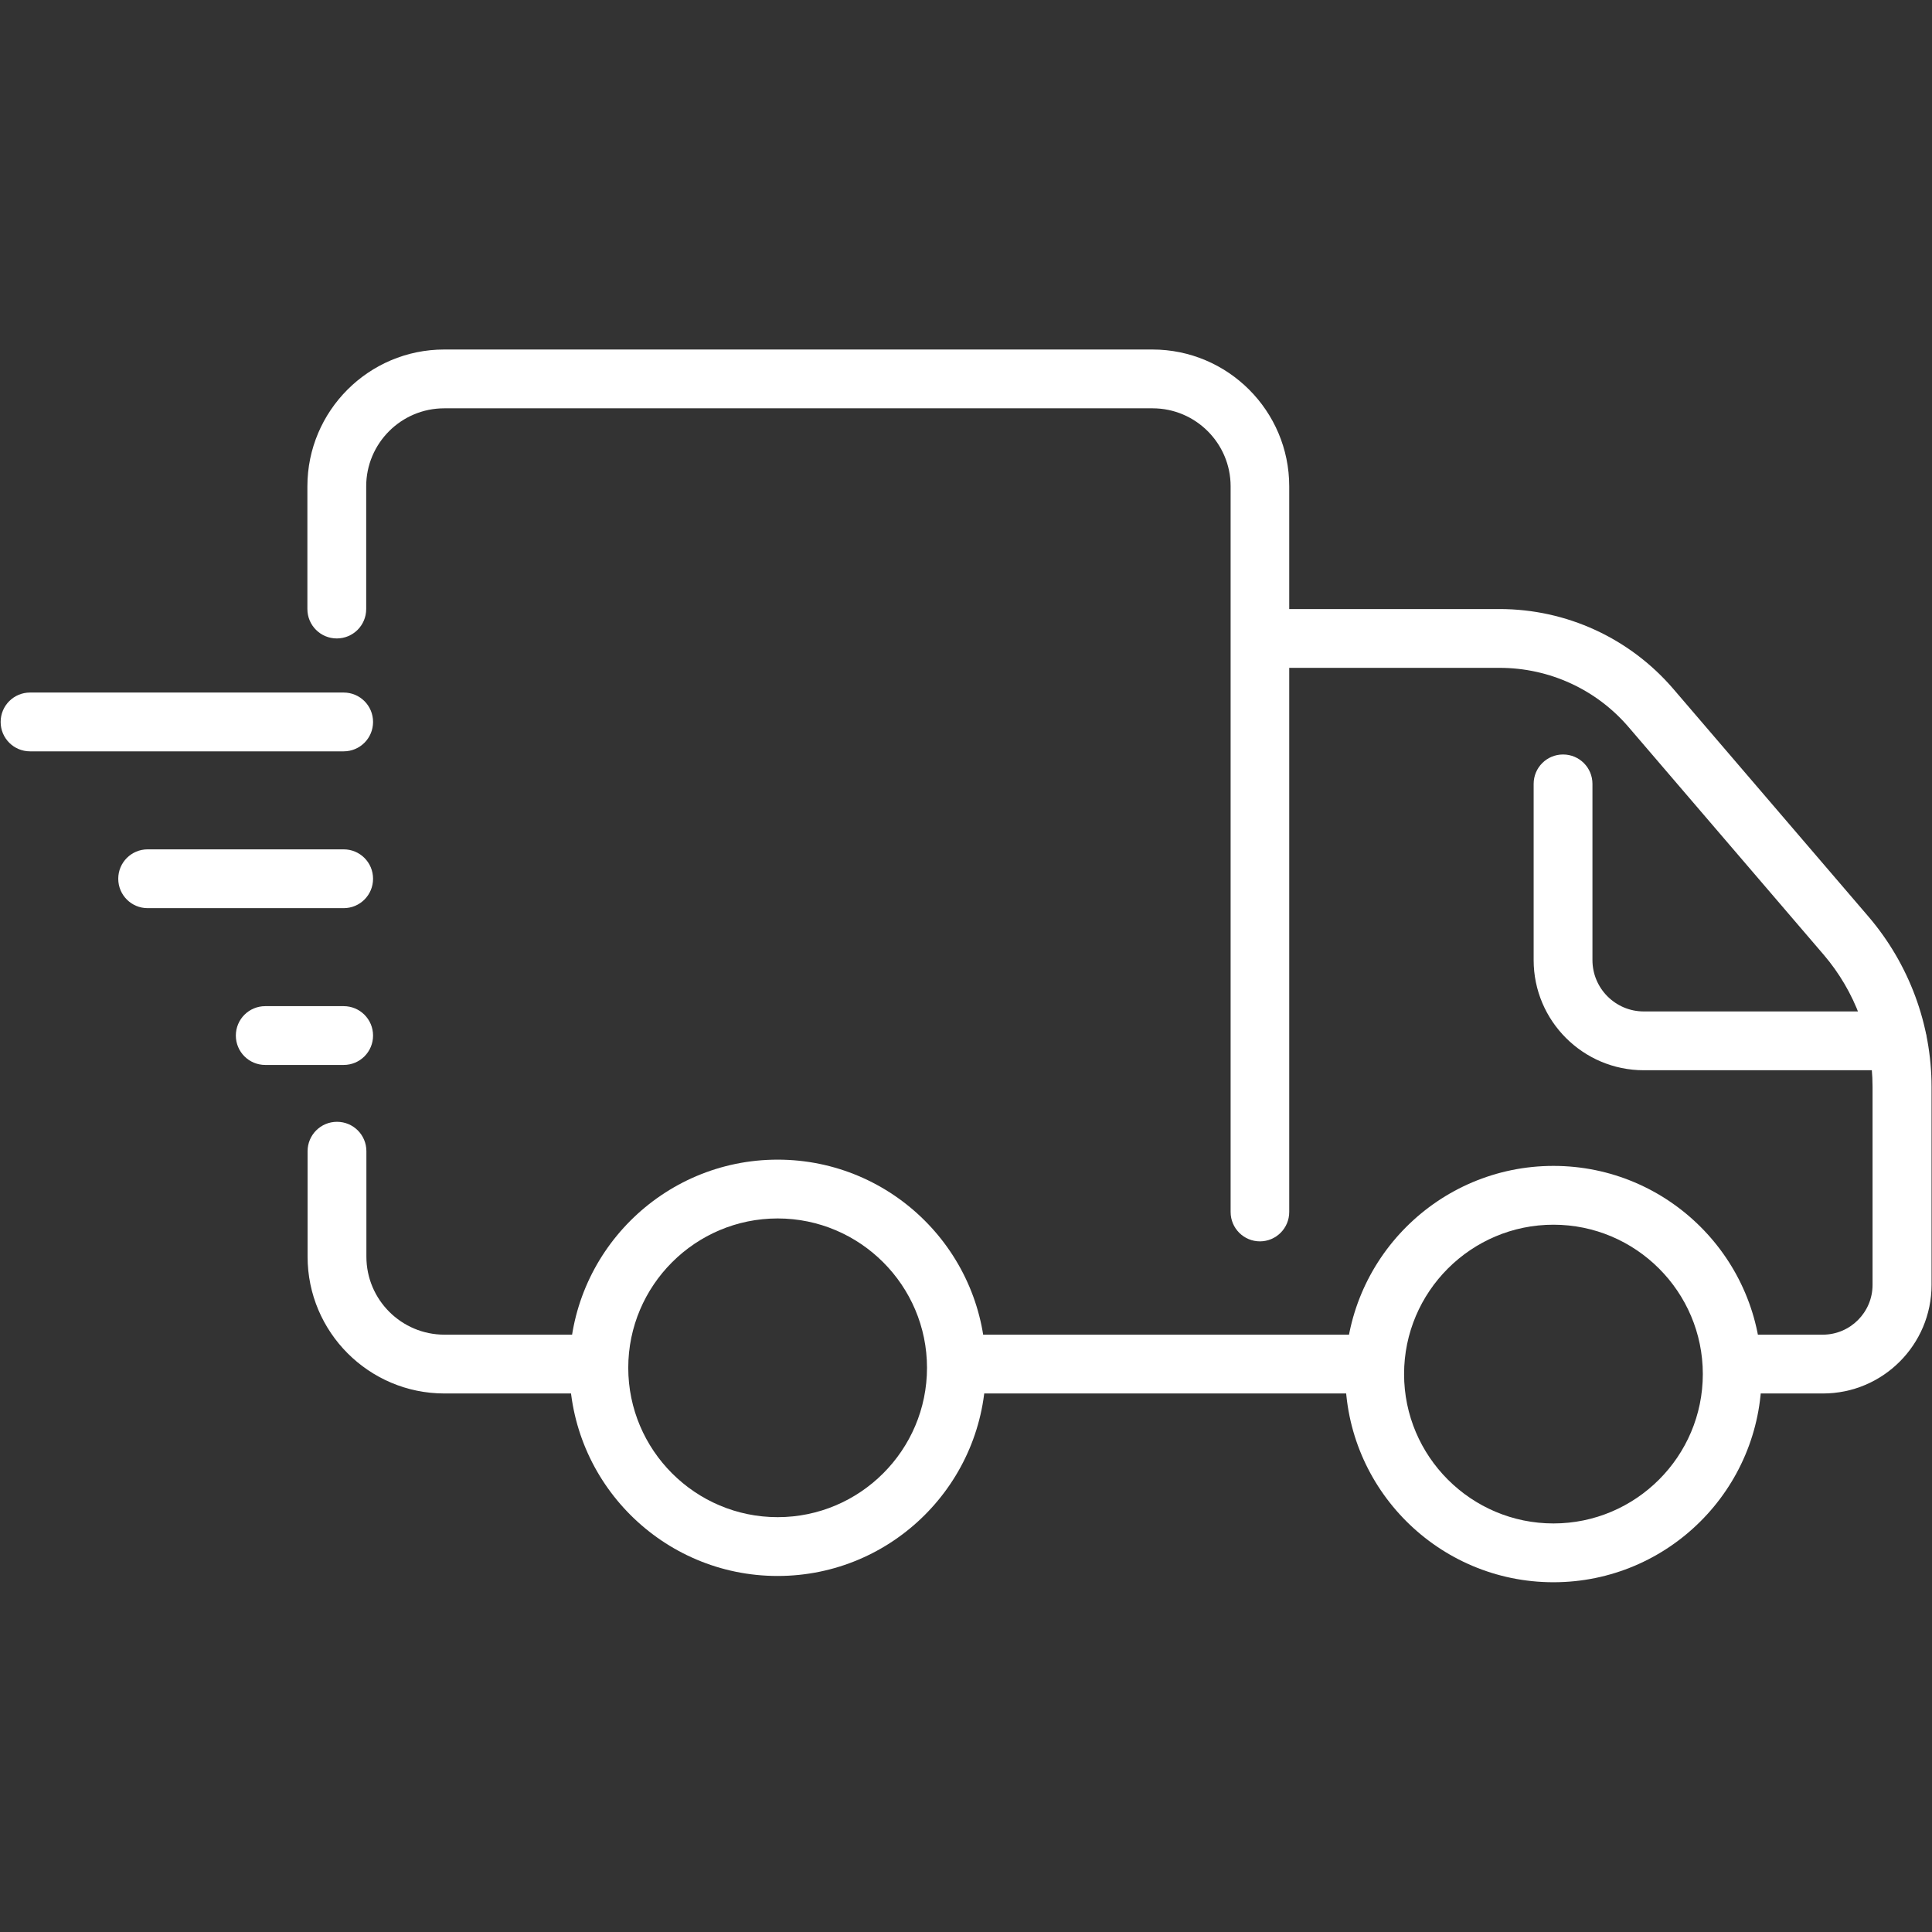
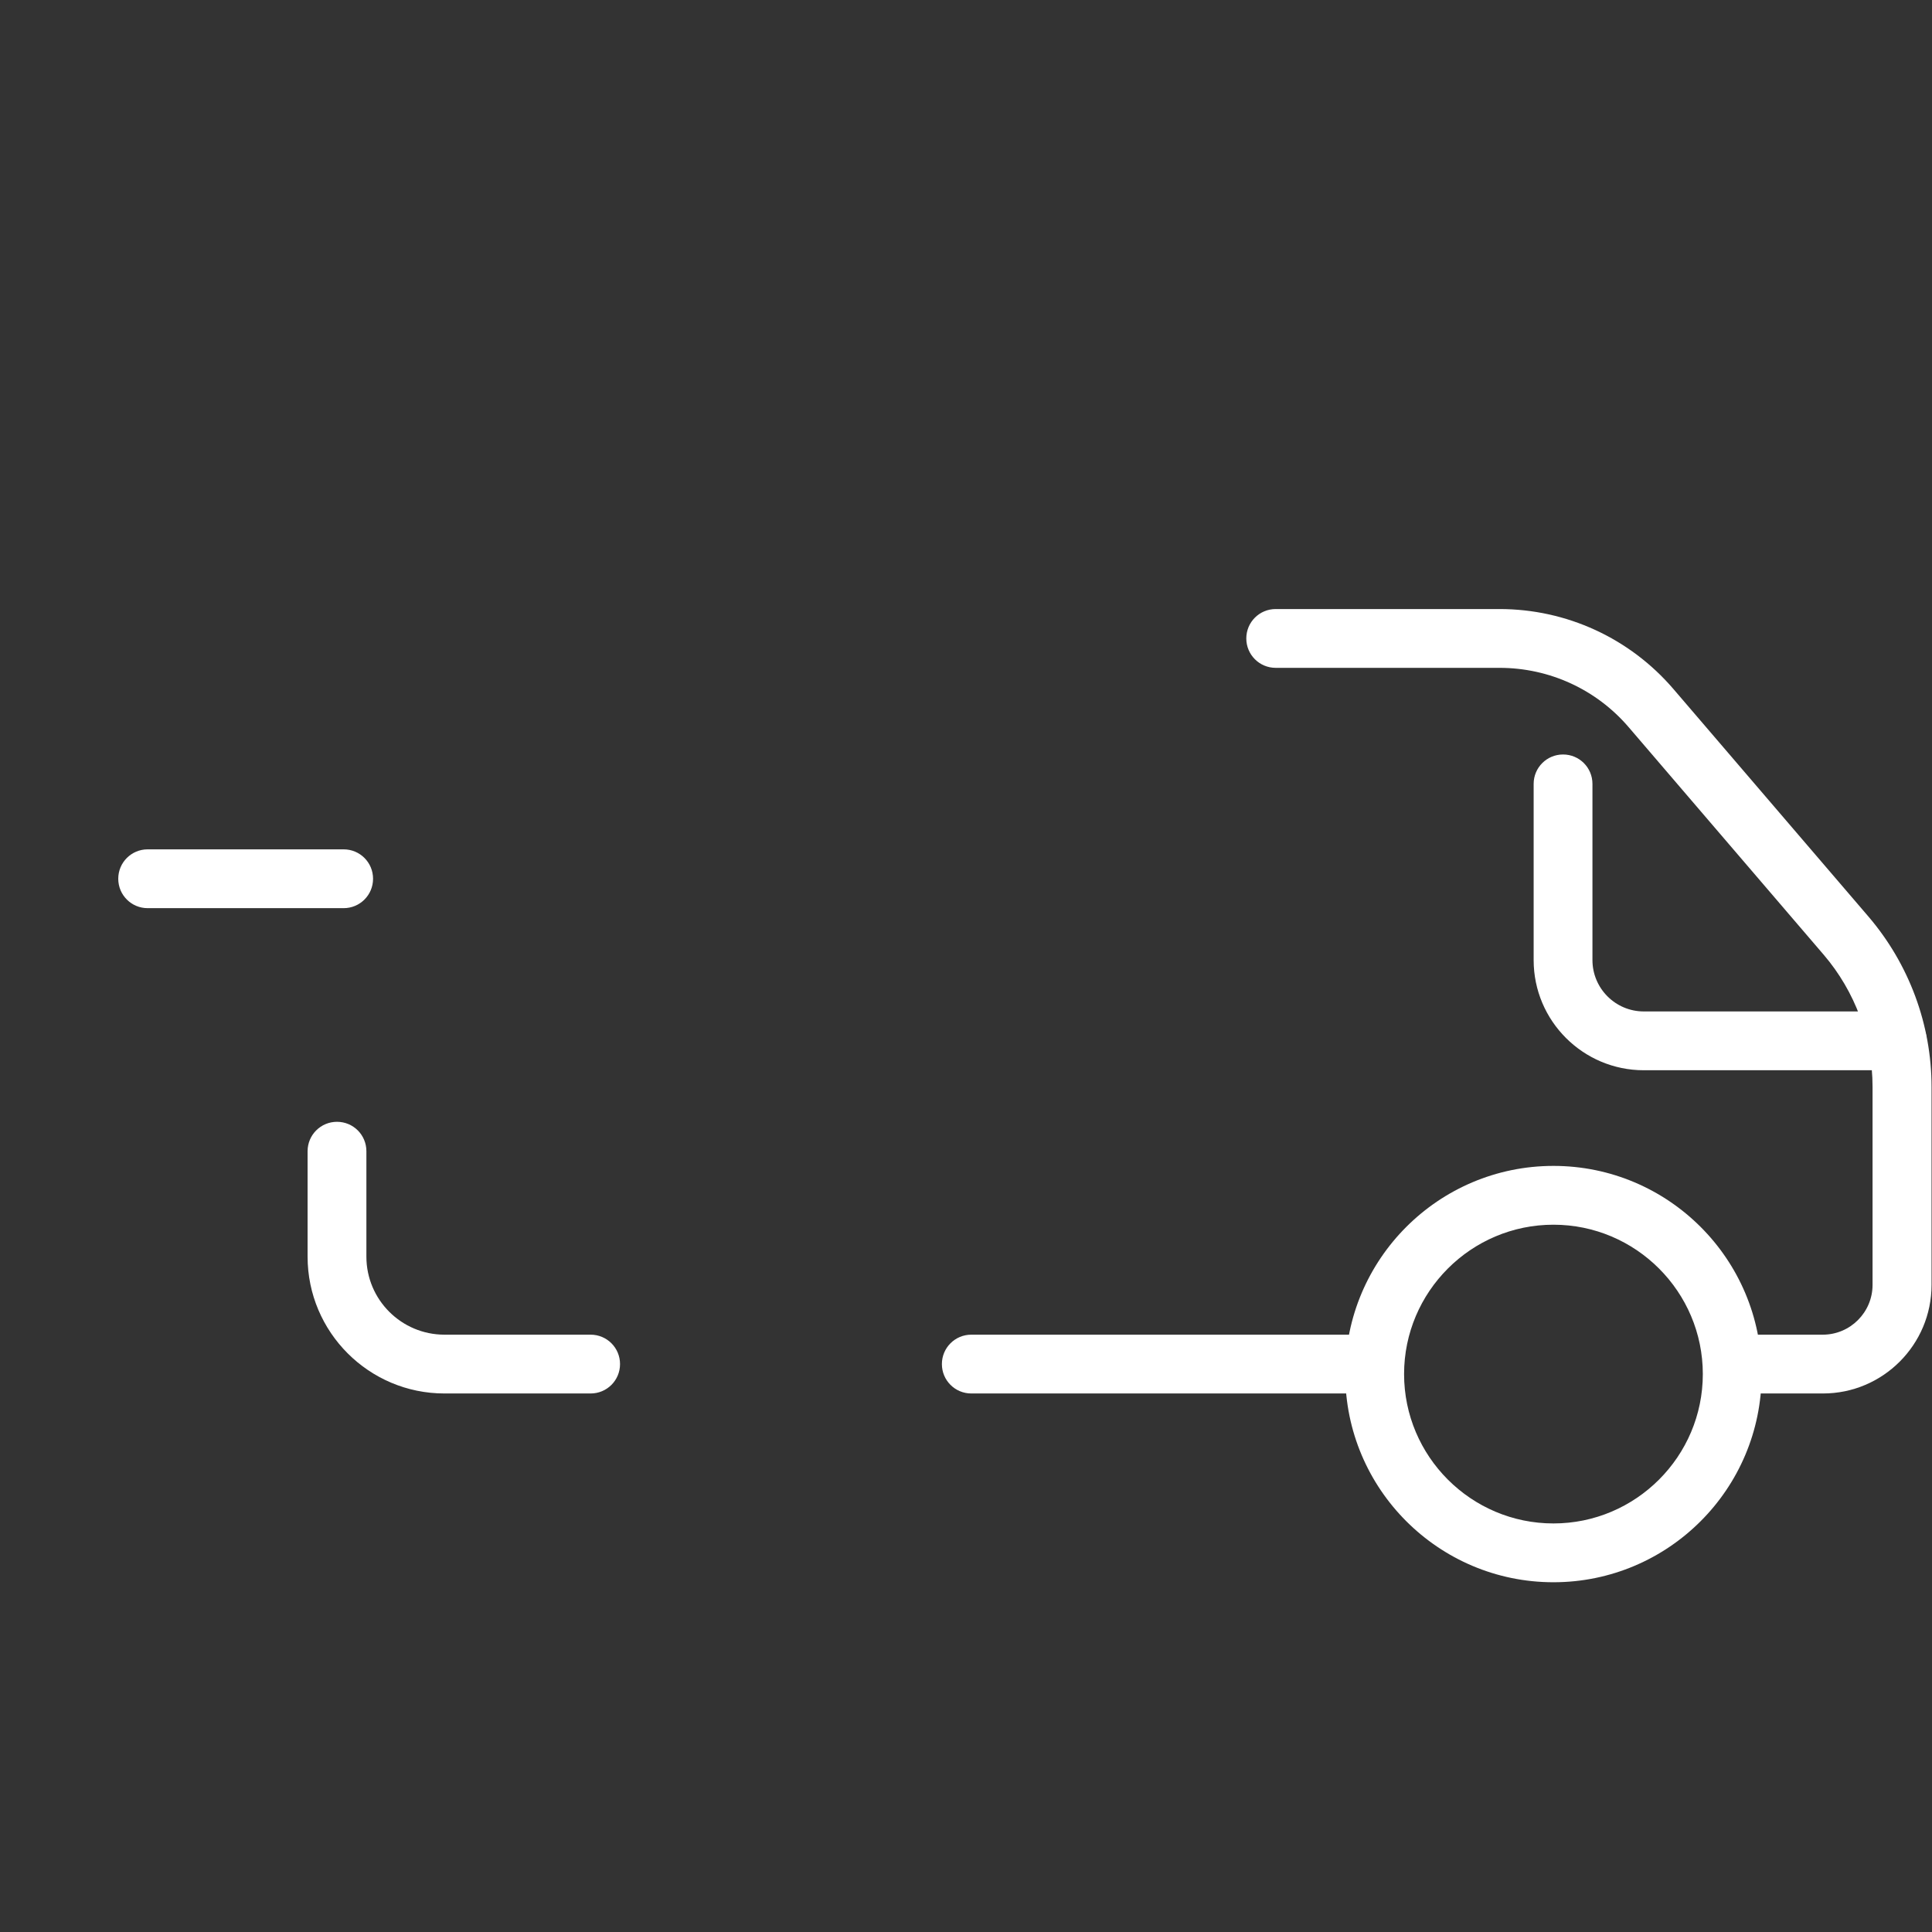
<svg xmlns="http://www.w3.org/2000/svg" width="500" zoomAndPan="magnify" viewBox="0 0 375 375" height="500" preserveAspectRatio="xMidYMid meet" version="1.2">
  <rect x="0" y="0" width="375" height="375" fill="#333333" stroke="none" />
  <defs>
    <clipPath id="4c6ff22c71">
-       <path d="M 59 67.84 L 251 67.84 L 251 241 L 59 241 Z M 59 67.84 " />
-     </clipPath>
+       </clipPath>
    <clipPath id="71e0d33f1f">
      <path d="M 261 226 L 342 226 L 342 307.09 L 261 307.09 Z M 261 226 " />
    </clipPath>
  </defs>
  <g id="5b6065cd4b">
-     <path style=" stroke:none;fill-rule:nonzero;fill:#ffffff;fill-opacity:1;" d="M 66.703 145.836 L 5.832 145.836 C 2.672 145.836 0.125 143.285 0.125 140.129 C 0.125 136.969 2.672 134.422 5.832 134.422 L 66.703 134.422 C 69.863 134.422 72.41 136.969 72.41 140.129 C 72.41 143.285 69.863 145.836 66.703 145.836 Z M 66.703 145.836 " />
    <path style=" stroke:none;fill-rule:nonzero;fill:#ffffff;fill-opacity:1;" d="M 66.703 176.273 L 28.66 176.273 C 25.5 176.273 22.953 173.723 22.953 170.566 C 22.953 167.406 25.5 164.859 28.66 164.859 L 66.703 164.859 C 69.863 164.859 72.41 167.406 72.41 170.566 C 72.41 173.723 69.863 176.273 66.703 176.273 Z M 66.703 176.273 " />
-     <path style=" stroke:none;fill-rule:nonzero;fill:#ffffff;fill-opacity:1;" d="M 66.703 206.707 L 51.484 206.707 C 48.328 206.707 45.777 204.16 45.777 201 C 45.777 197.844 48.328 195.293 51.484 195.293 L 66.703 195.293 C 69.863 195.293 72.41 197.844 72.41 201 C 72.41 204.16 69.863 206.707 66.703 206.707 Z M 66.703 206.707 " />
    <path style=" stroke:none;fill-rule:nonzero;fill:#ffffff;fill-opacity:1;" d="M 353.797 270.473 L 338.656 270.473 C 335.5 270.473 332.949 267.926 332.949 264.766 C 332.949 261.609 335.5 259.059 338.656 259.059 L 353.797 259.059 C 359.125 259.059 363.461 254.723 363.461 249.395 L 363.461 210.969 C 363.461 201.57 360.074 192.441 353.988 185.328 L 316.133 141.156 C 309.855 133.812 300.723 129.629 291.062 129.629 L 247.613 129.629 C 244.453 129.629 241.906 127.078 241.906 123.922 C 241.906 120.762 244.453 118.215 247.613 118.215 L 291.062 118.215 C 304.074 118.215 316.363 123.883 324.809 133.738 L 362.664 177.906 C 370.539 187.113 374.914 198.871 374.914 210.969 L 374.914 249.395 C 374.914 261 365.48 270.473 353.836 270.473 Z M 353.797 270.473 " />
    <path style=" stroke:none;fill-rule:nonzero;fill:#ffffff;fill-opacity:1;" d="M 264.887 270.473 L 188.527 270.473 C 185.371 270.473 182.82 267.926 182.82 264.766 C 182.82 261.609 185.371 259.059 188.527 259.059 L 264.887 259.059 C 268.043 259.059 270.594 261.609 270.594 264.766 C 270.594 267.926 268.043 270.473 264.887 270.473 Z M 264.887 270.473 " />
    <path style=" stroke:none;fill-rule:nonzero;fill:#ffffff;fill-opacity:1;" d="M 114.641 270.473 L 86.262 270.473 C 71.613 270.473 59.703 258.566 59.703 243.918 L 59.703 223.449 C 59.703 220.289 62.254 217.742 65.41 217.742 C 68.57 217.742 71.117 220.289 71.117 223.449 L 71.117 243.918 C 71.117 252.289 77.93 259.059 86.262 259.059 L 114.641 259.059 C 117.801 259.059 120.348 261.609 120.348 264.766 C 120.348 267.926 117.801 270.473 114.641 270.473 Z M 114.641 270.473 " />
    <g clip-rule="nonzero" clip-path="url(#4c6ff22c71)">
-       <path style=" stroke:none;fill-rule:nonzero;fill:#ffffff;fill-opacity:1;" d="M 244.57 240.949 C 241.41 240.949 238.863 238.402 238.863 235.242 L 238.863 94.398 C 238.863 86.027 232.051 79.254 223.719 79.254 L 86.223 79.254 C 77.852 79.254 71.078 86.066 71.078 94.398 L 71.078 118.215 C 71.078 121.371 68.531 123.922 65.371 123.922 C 62.215 123.922 59.664 121.371 59.664 118.215 L 59.664 94.398 C 59.664 79.75 71.574 67.84 86.223 67.84 L 223.68 67.84 C 238.328 67.84 250.238 79.75 250.238 94.398 L 250.238 235.242 C 250.238 238.402 247.688 240.949 244.531 240.949 Z M 244.57 240.949 " />
-     </g>
-     <path style=" stroke:none;fill-rule:nonzero;fill:#ffffff;fill-opacity:1;" d="M 150.938 305.895 C 128.645 305.895 110.531 287.785 110.531 265.488 C 110.531 243.195 128.645 225.086 150.938 225.086 C 173.234 225.086 191.344 243.195 191.344 265.488 C 191.344 287.785 173.234 305.895 150.938 305.895 Z M 150.938 236.5 C 134.957 236.5 121.945 249.512 121.945 265.488 C 121.945 281.469 134.957 294.48 150.938 294.48 C 166.918 294.48 179.93 281.469 179.93 265.488 C 179.93 249.512 166.918 236.5 150.938 236.5 Z M 150.938 236.5 " />
+       </g>
    <g clip-rule="nonzero" clip-path="url(#71e0d33f1f)">
      <path style=" stroke:none;fill-rule:nonzero;fill:#ffffff;fill-opacity:1;" d="M 301.523 307.113 C 279.23 307.113 261.117 289 261.117 266.707 C 261.117 244.41 279.23 226.301 301.523 226.301 C 323.82 226.301 341.93 244.41 341.93 266.707 C 341.93 289 323.82 307.113 301.523 307.113 Z M 301.523 237.715 C 285.543 237.715 272.531 250.727 272.531 266.707 C 272.531 282.688 285.543 295.699 301.523 295.699 C 317.504 295.699 330.516 282.688 330.516 266.707 C 330.516 250.727 317.504 237.715 301.523 237.715 Z M 301.523 237.715 " />
    </g>
    <path style=" stroke:none;fill-rule:nonzero;fill:#ffffff;fill-opacity:1;" d="M 368.258 207.734 L 319.062 207.734 C 307.27 207.734 297.68 198.148 297.68 186.355 L 297.68 152.152 C 297.68 148.992 300.23 146.445 303.387 146.445 C 306.547 146.445 309.094 148.992 309.094 152.152 L 309.094 186.355 C 309.094 191.832 313.547 196.32 319.062 196.32 L 368.258 196.32 C 371.414 196.32 373.961 198.871 373.961 202.027 C 373.961 205.188 371.414 207.734 368.258 207.734 Z M 368.258 207.734 " />
  </g>
</svg>